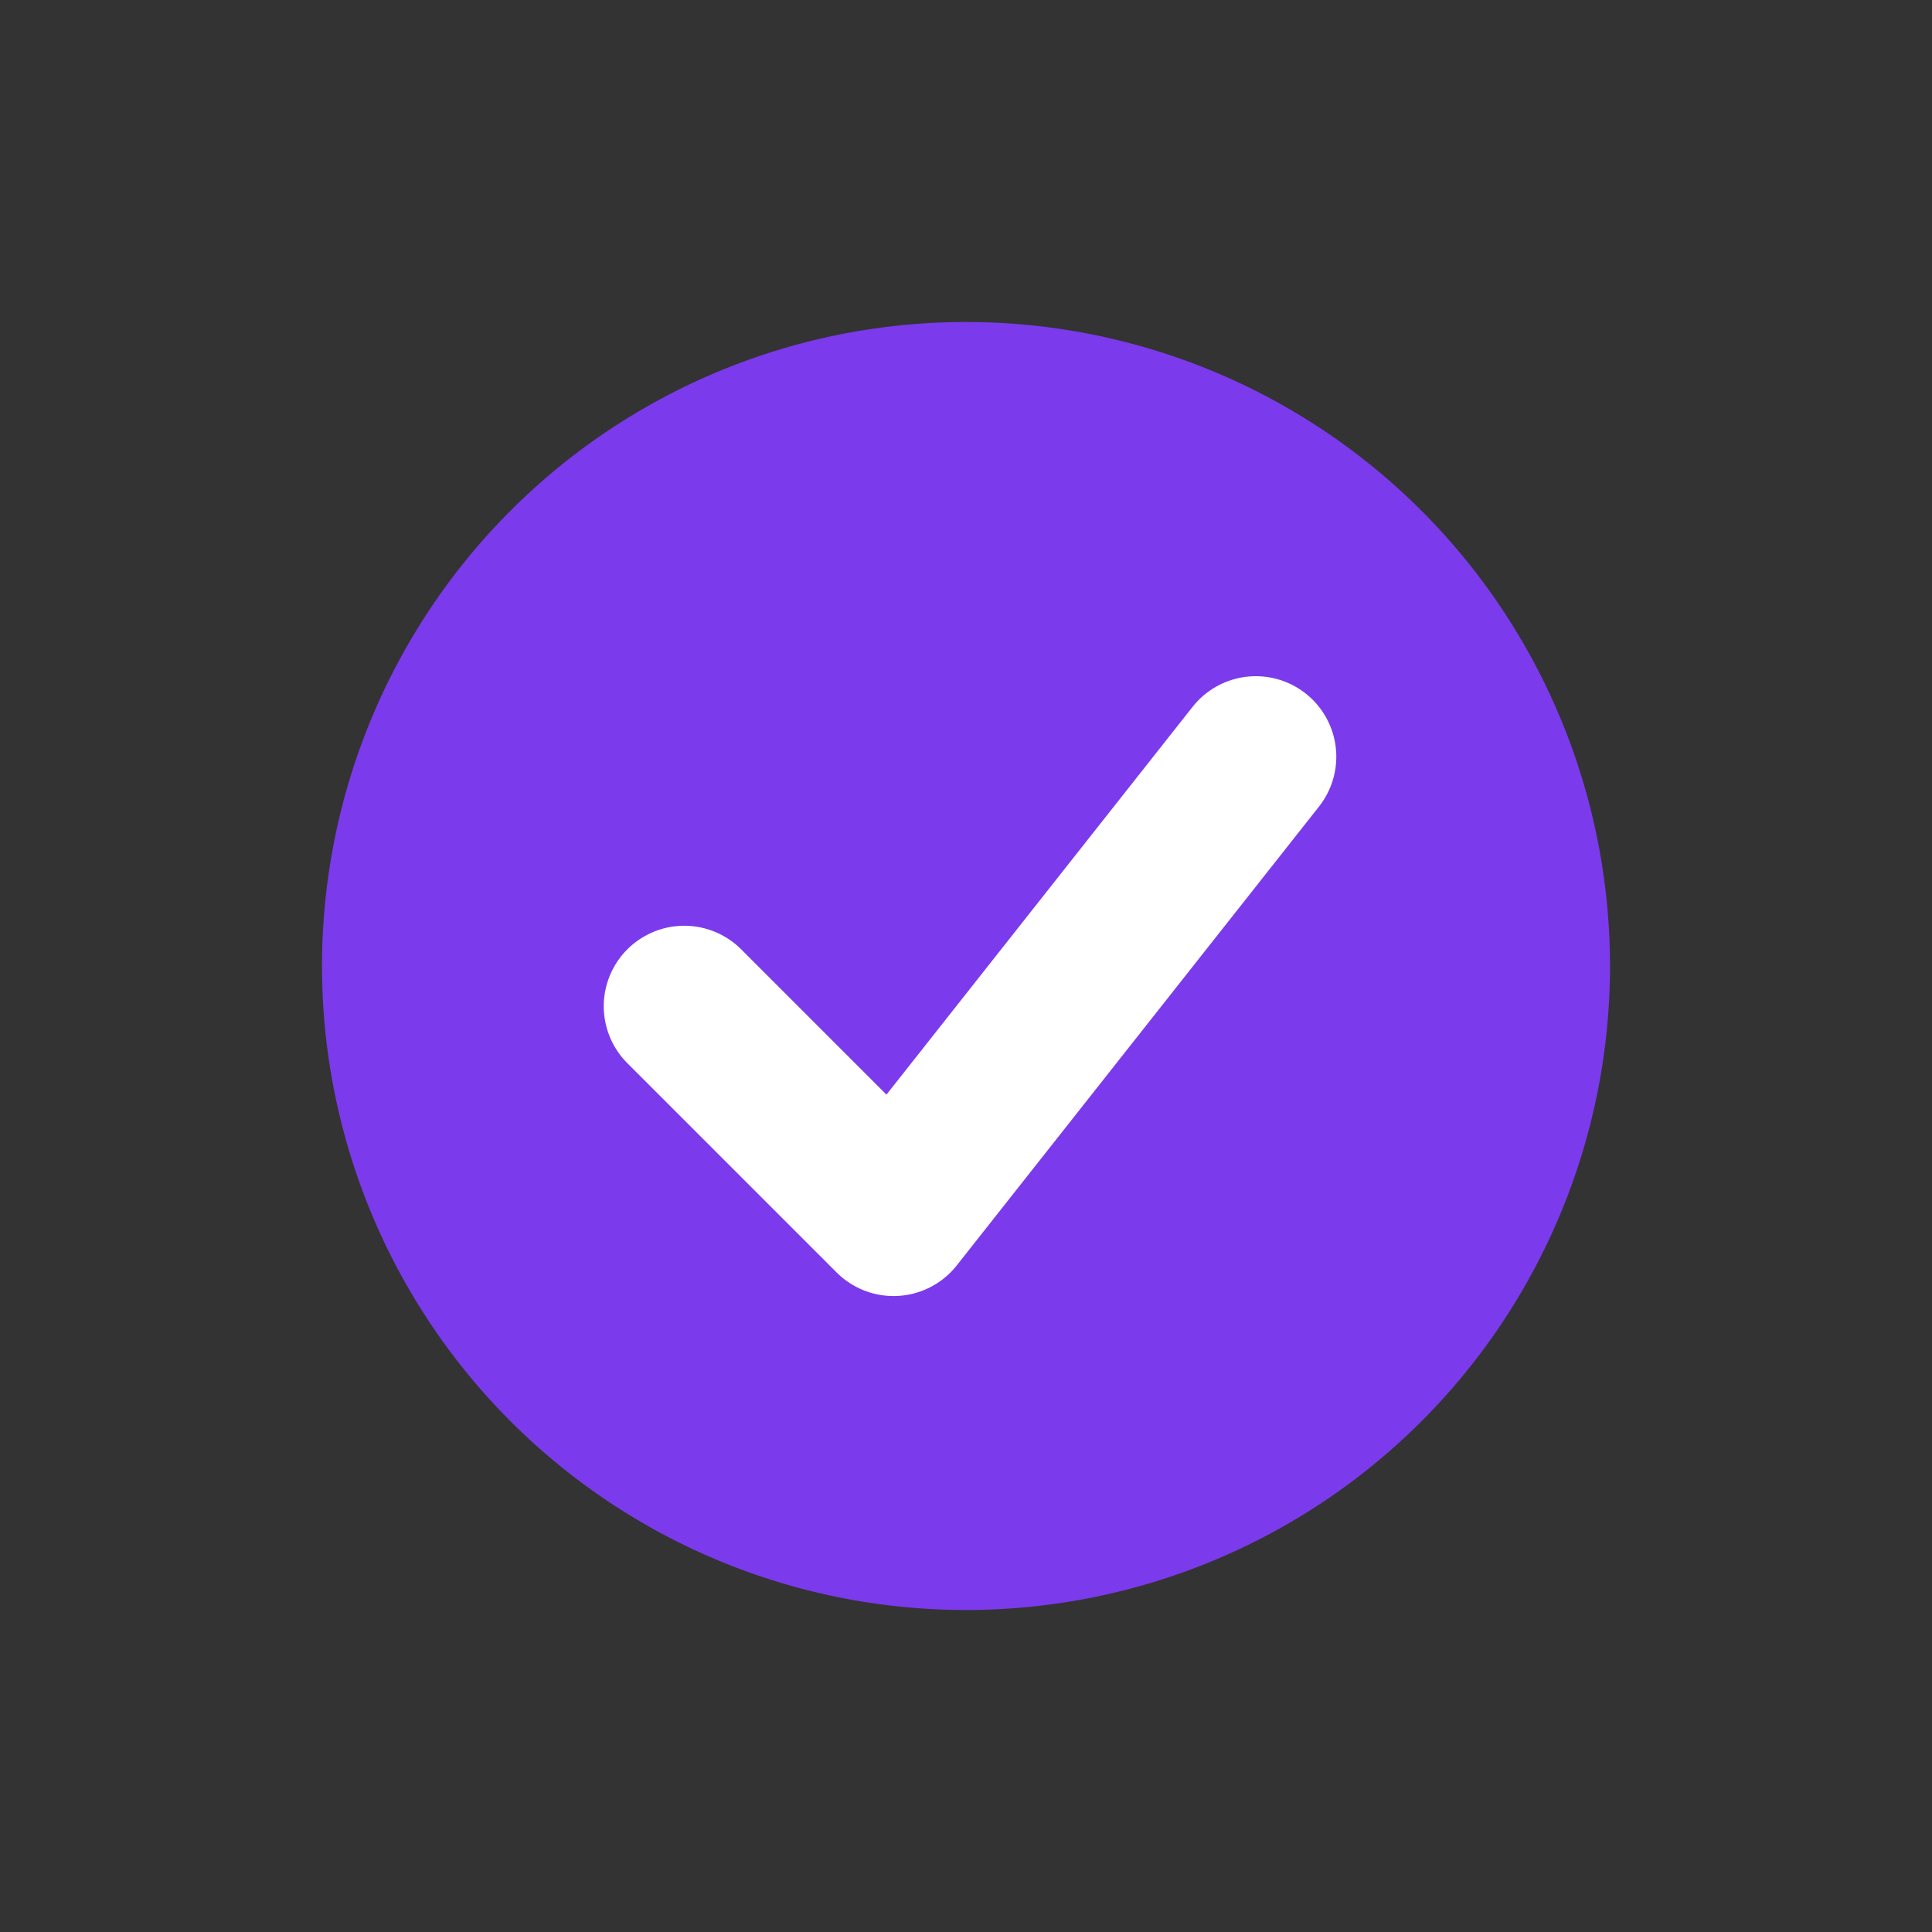
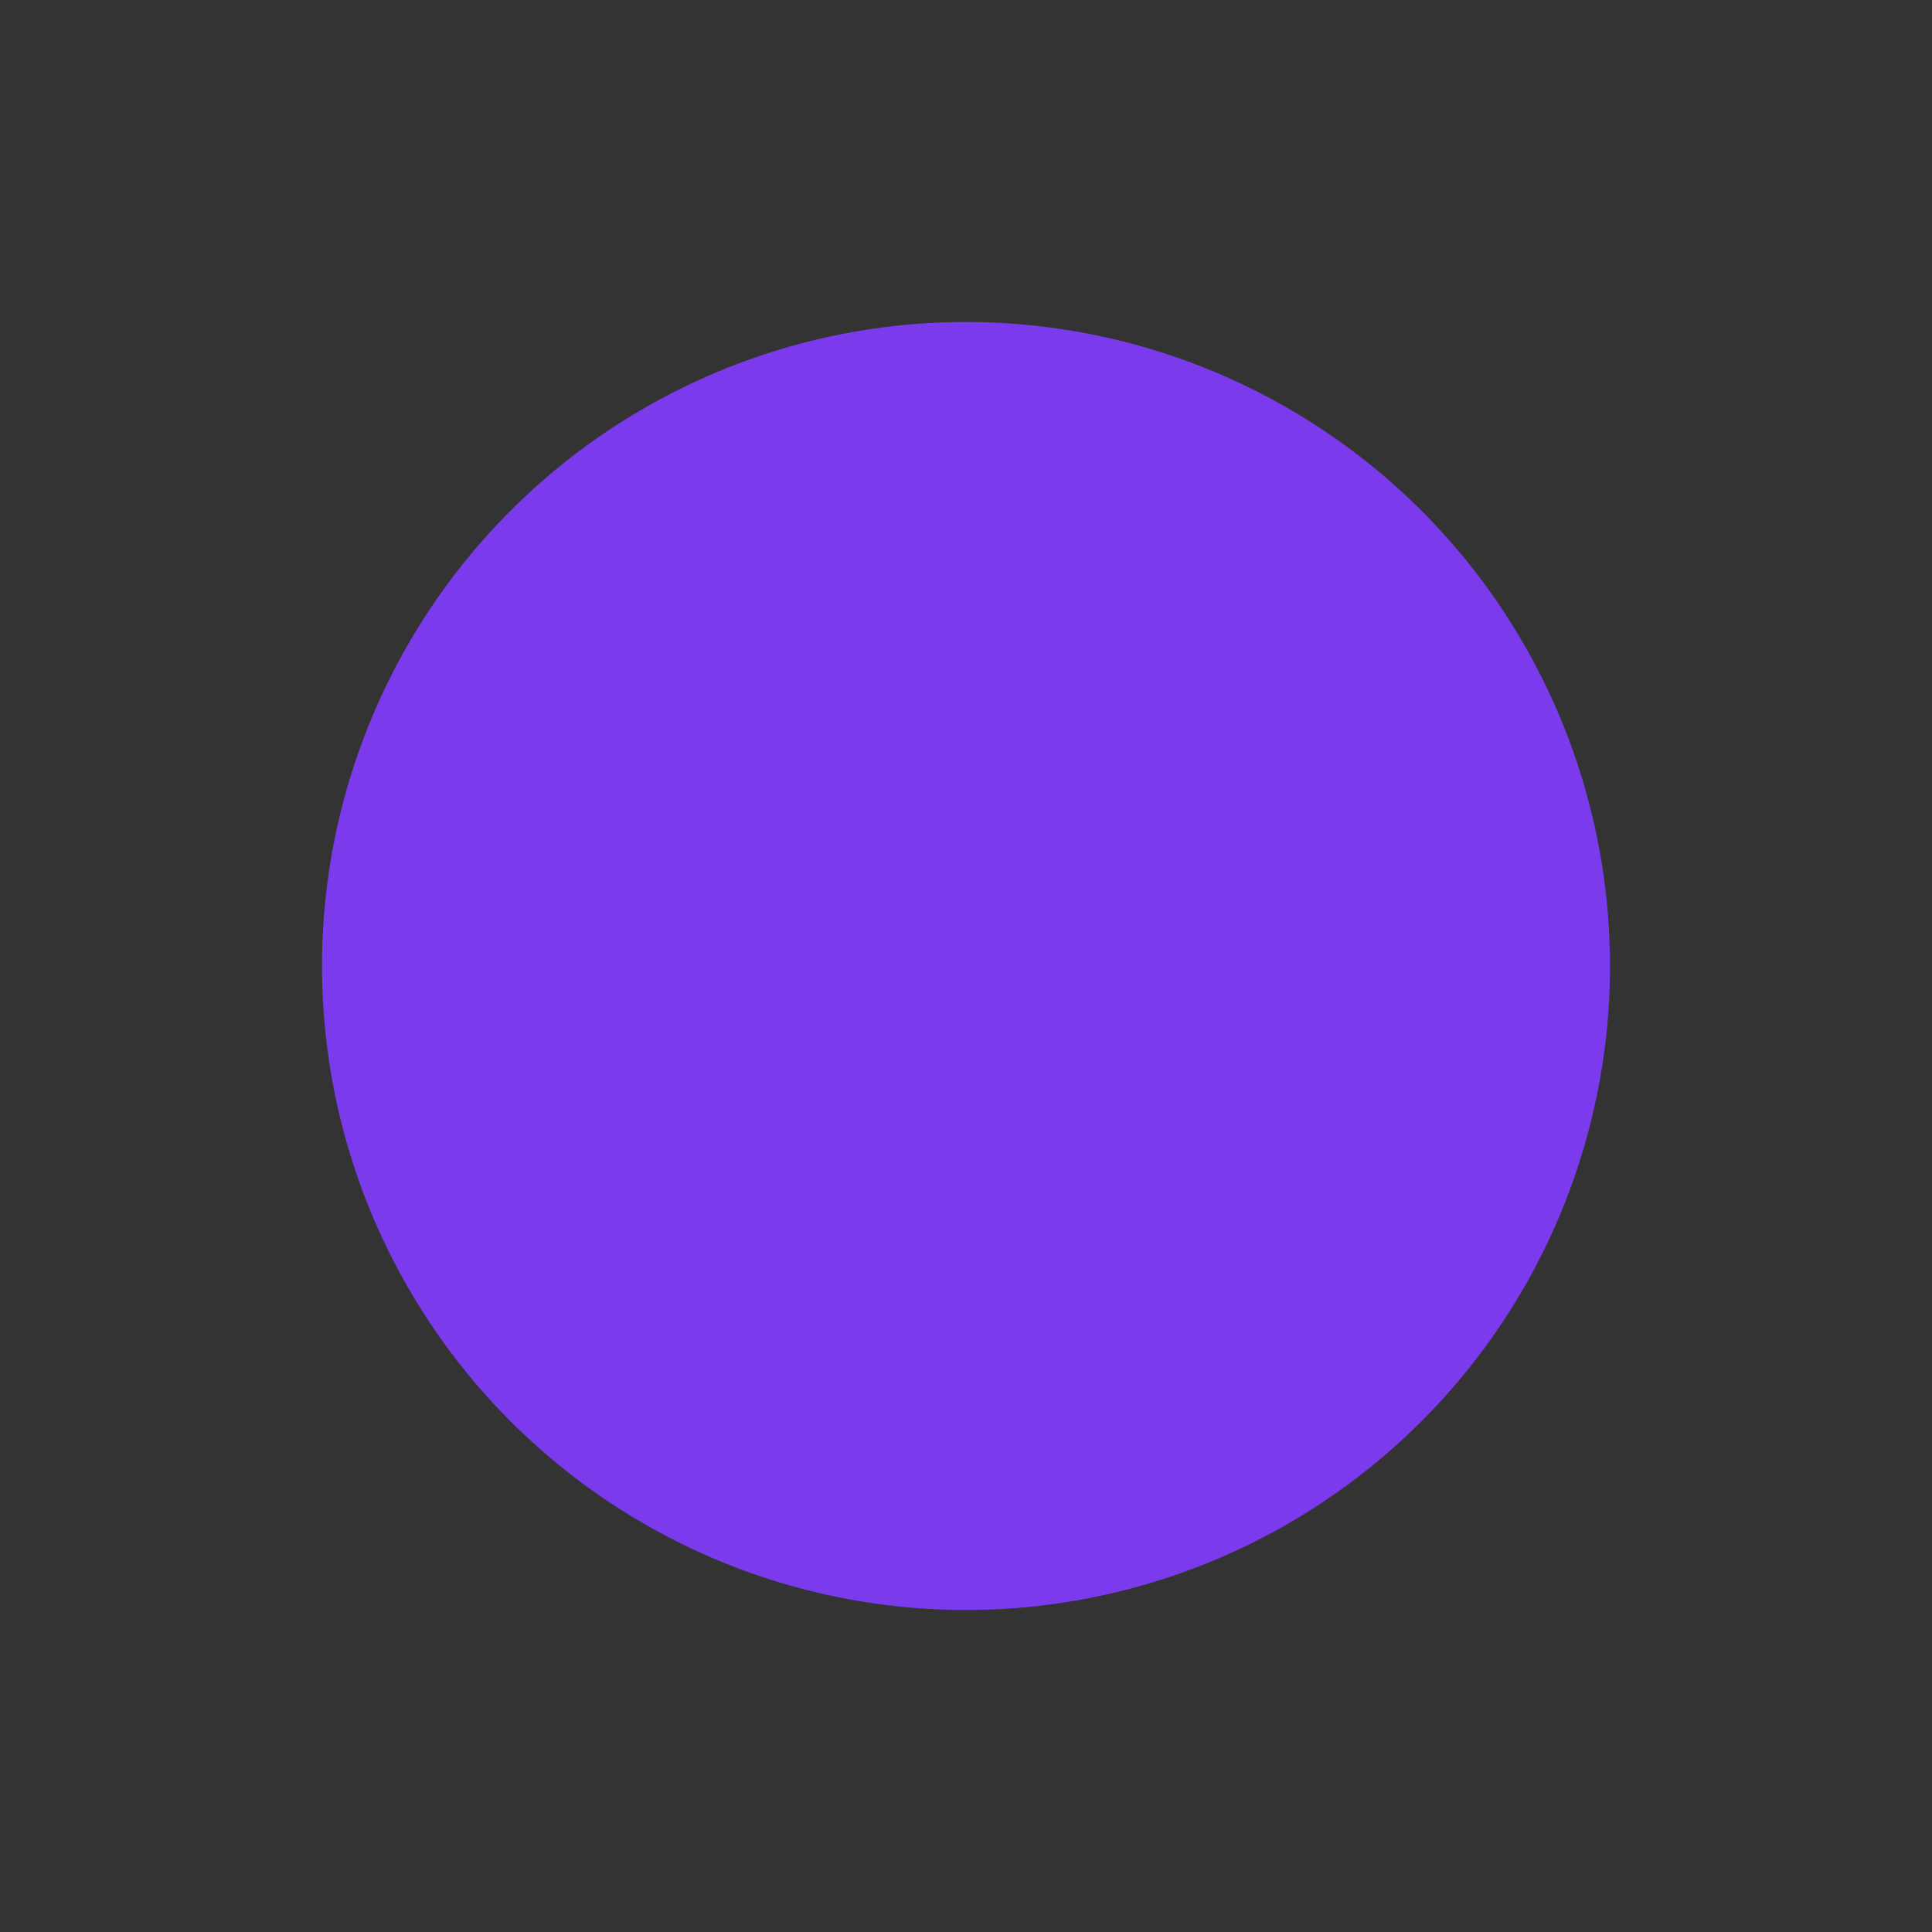
<svg xmlns="http://www.w3.org/2000/svg" class="bullet" width="24" height="24" viewBox="0 0 24 24" fill="none">
  <rect x="0" y="0" width="24" height="24" fill="#333333" stroke="none" />
  <path d="M20 12a8 8 0 1 1-16 0 8 8 0 0 1 16 0Z" fill="#7c3aed" />
-   <path d="M8.5 12.5l2.6 2.6 4.5-5.7" stroke="#fff" stroke-width="2" stroke-linecap="round" stroke-linejoin="round" />
</svg>